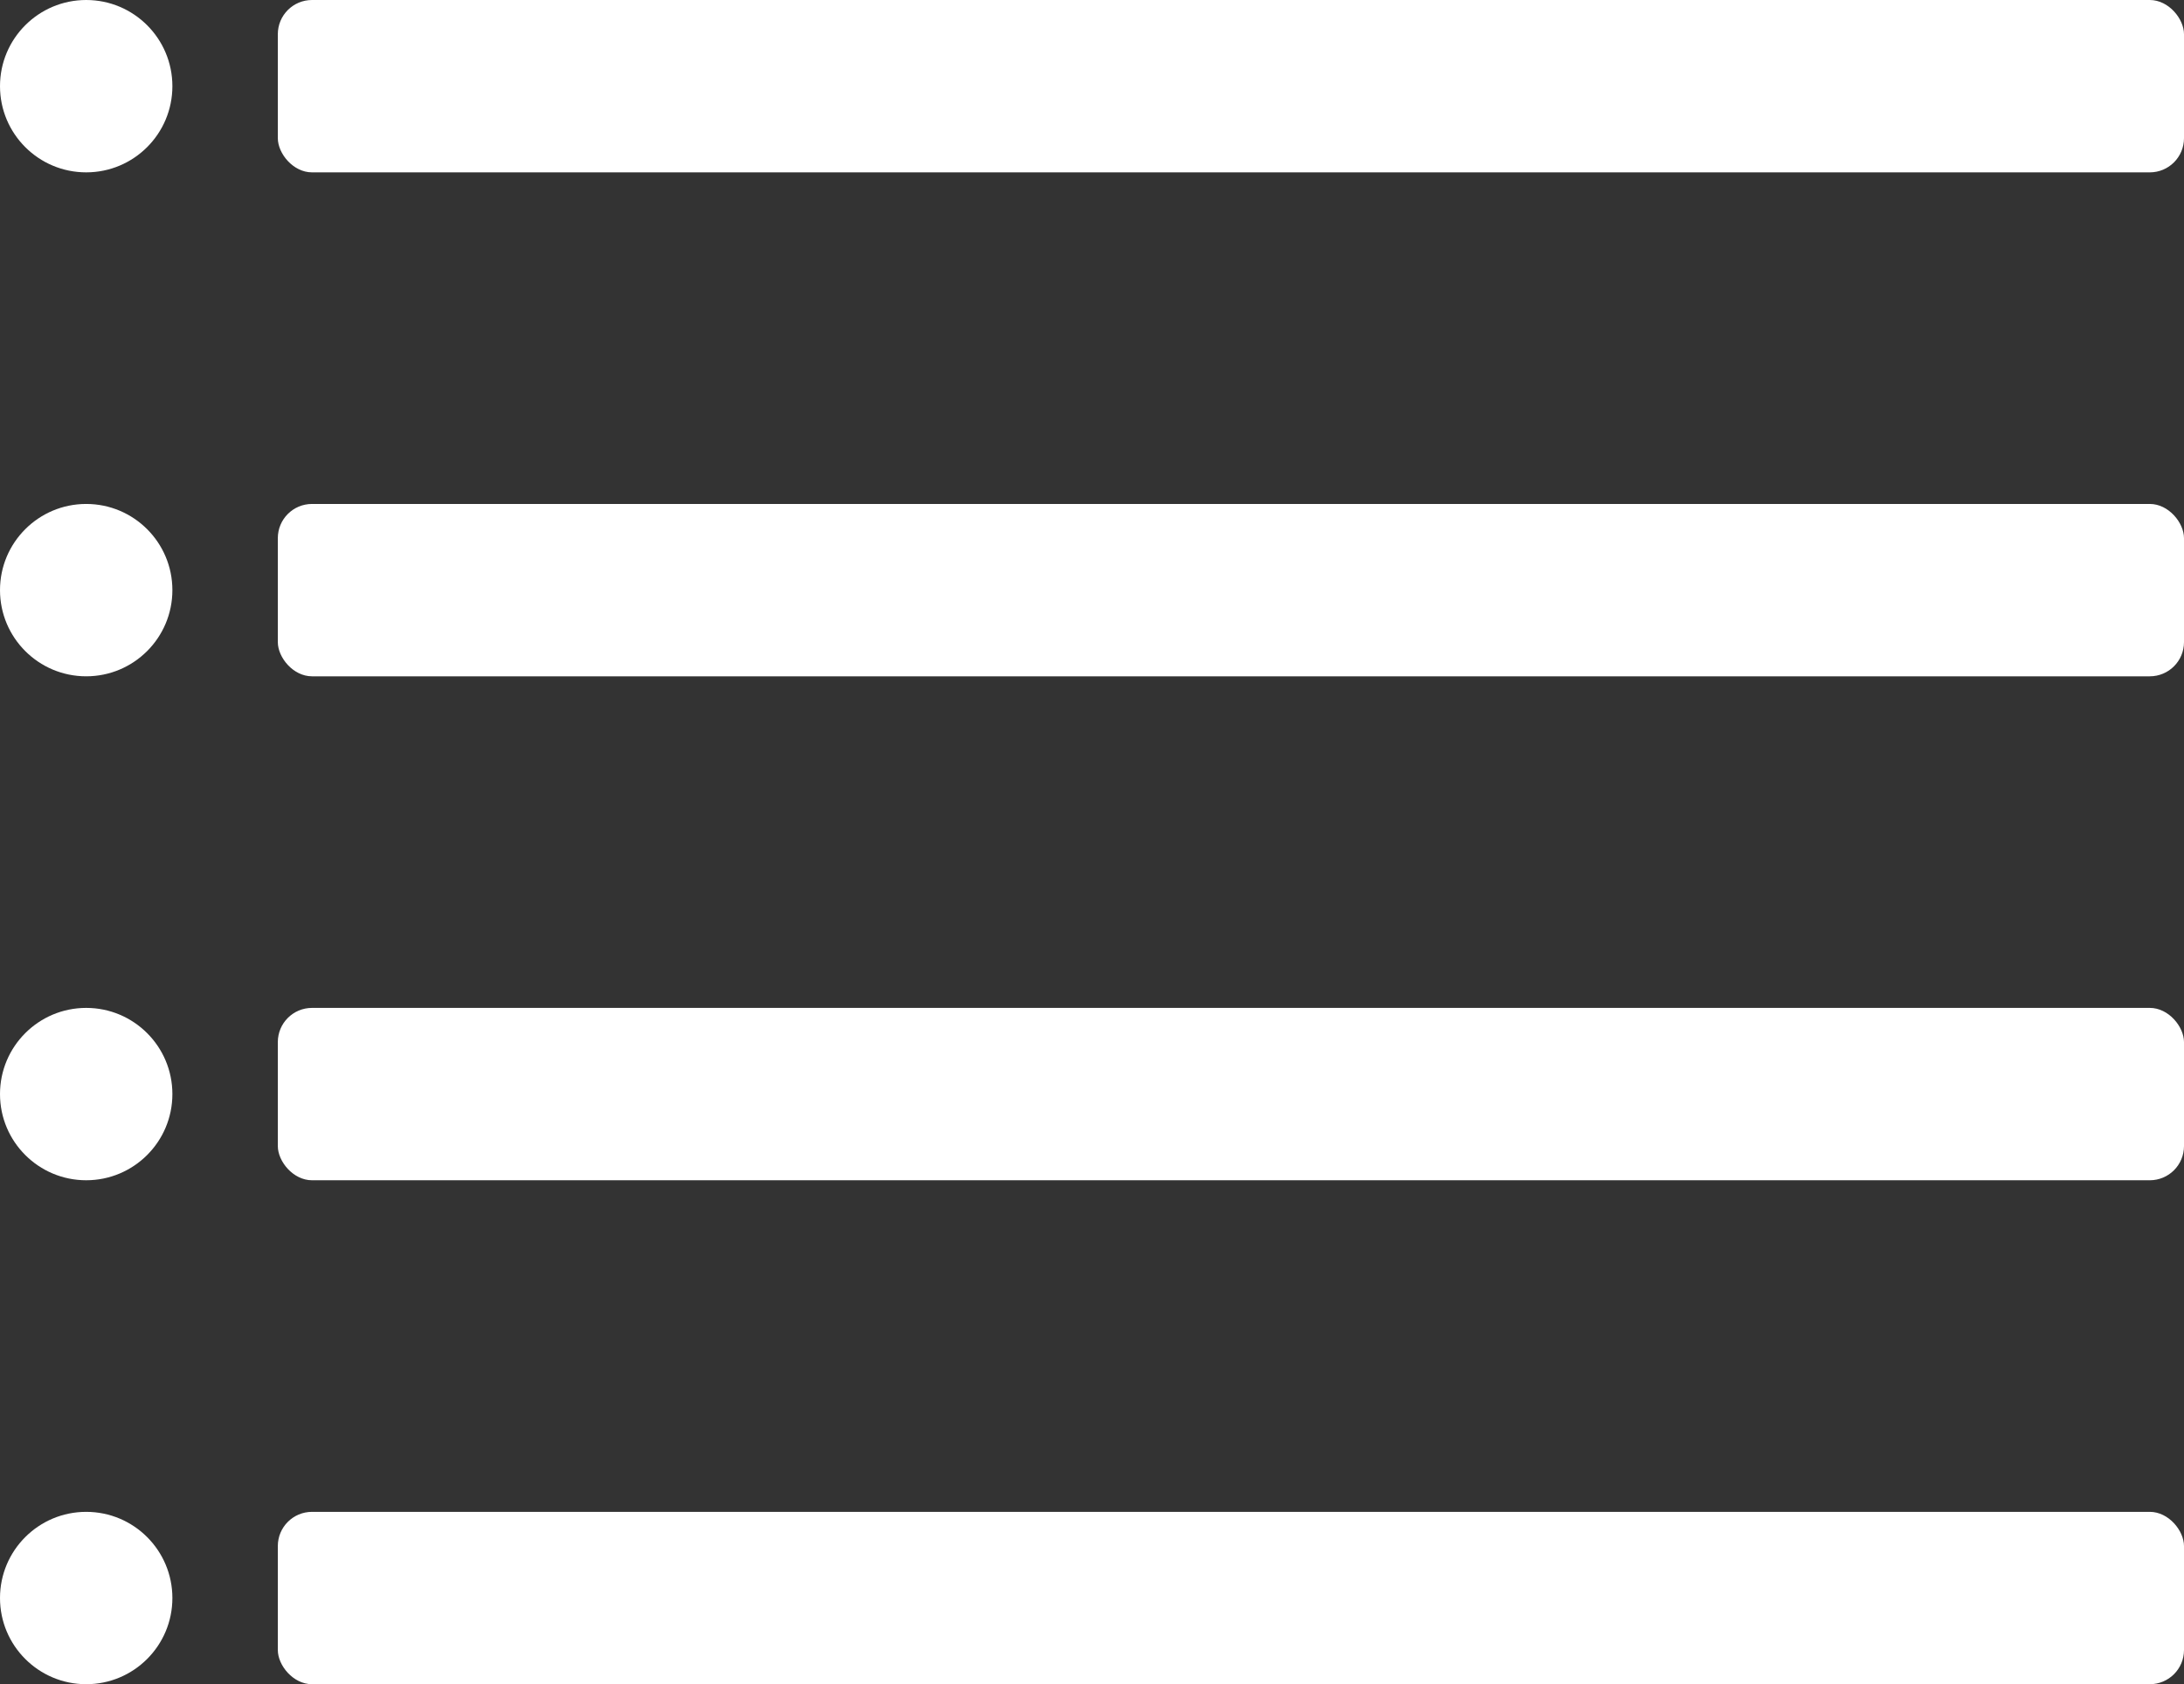
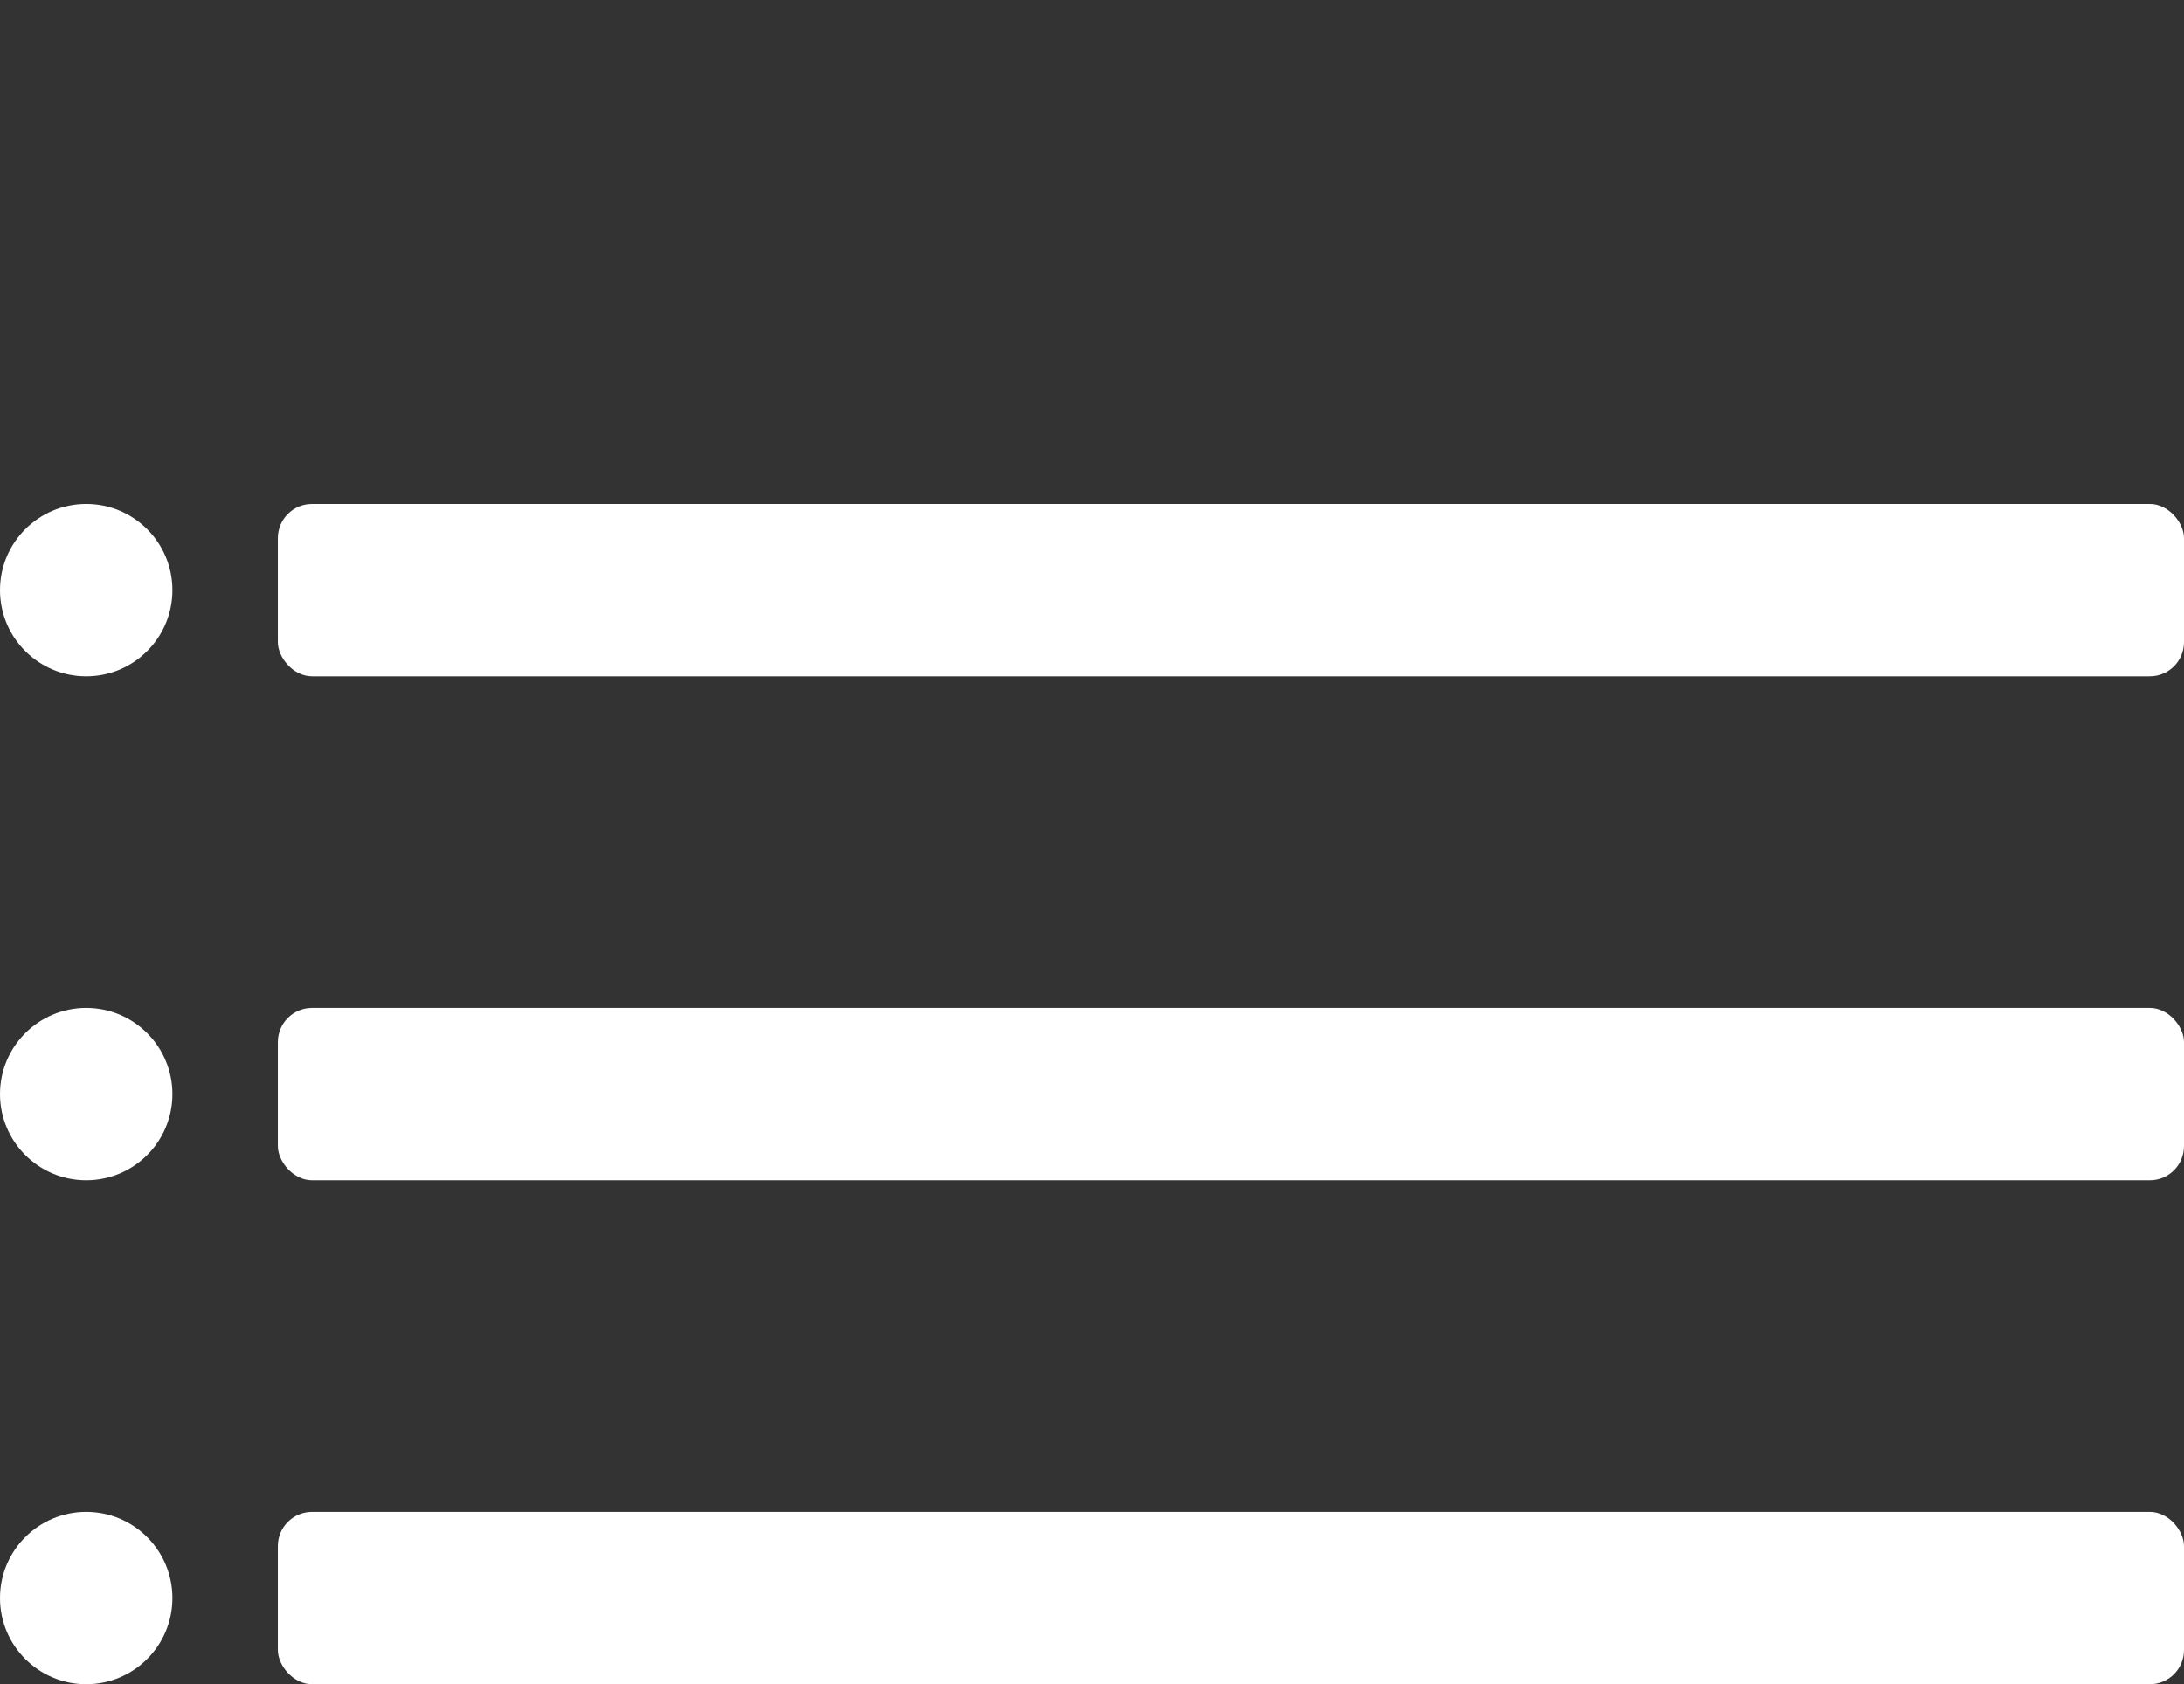
<svg xmlns="http://www.w3.org/2000/svg" viewBox="0 0 167.99 129.57">
  <rect x="0" y="0" width="167.99" height="129.57" fill="#333333" stroke="none" />
  <defs>
    <style>.cls-1{fill:#fff;}</style>
  </defs>
  <title>Ресурс 30</title>
  <g id="Слой_2" data-name="Слой 2">
    <g id="Слой_1-2" data-name="Слой 1">
-       <circle class="cls-1" cx="6.63" cy="6.63" r="6.63" />
-       <rect class="cls-1" x="21.37" width="146.62" height="13.26" rx="2.63" />
      <circle class="cls-1" cx="6.63" cy="45.4" r="6.63" />
      <rect class="cls-1" x="21.37" y="38.77" width="146.62" height="13.26" rx="2.63" />
      <circle class="cls-1" cx="6.63" cy="84.17" r="6.63" />
      <rect class="cls-1" x="21.37" y="77.54" width="146.62" height="13.26" rx="2.63" />
      <circle class="cls-1" cx="6.63" cy="122.94" r="6.63" />
      <rect class="cls-1" x="21.37" y="116.31" width="146.62" height="13.26" rx="2.63" />
    </g>
  </g>
</svg>